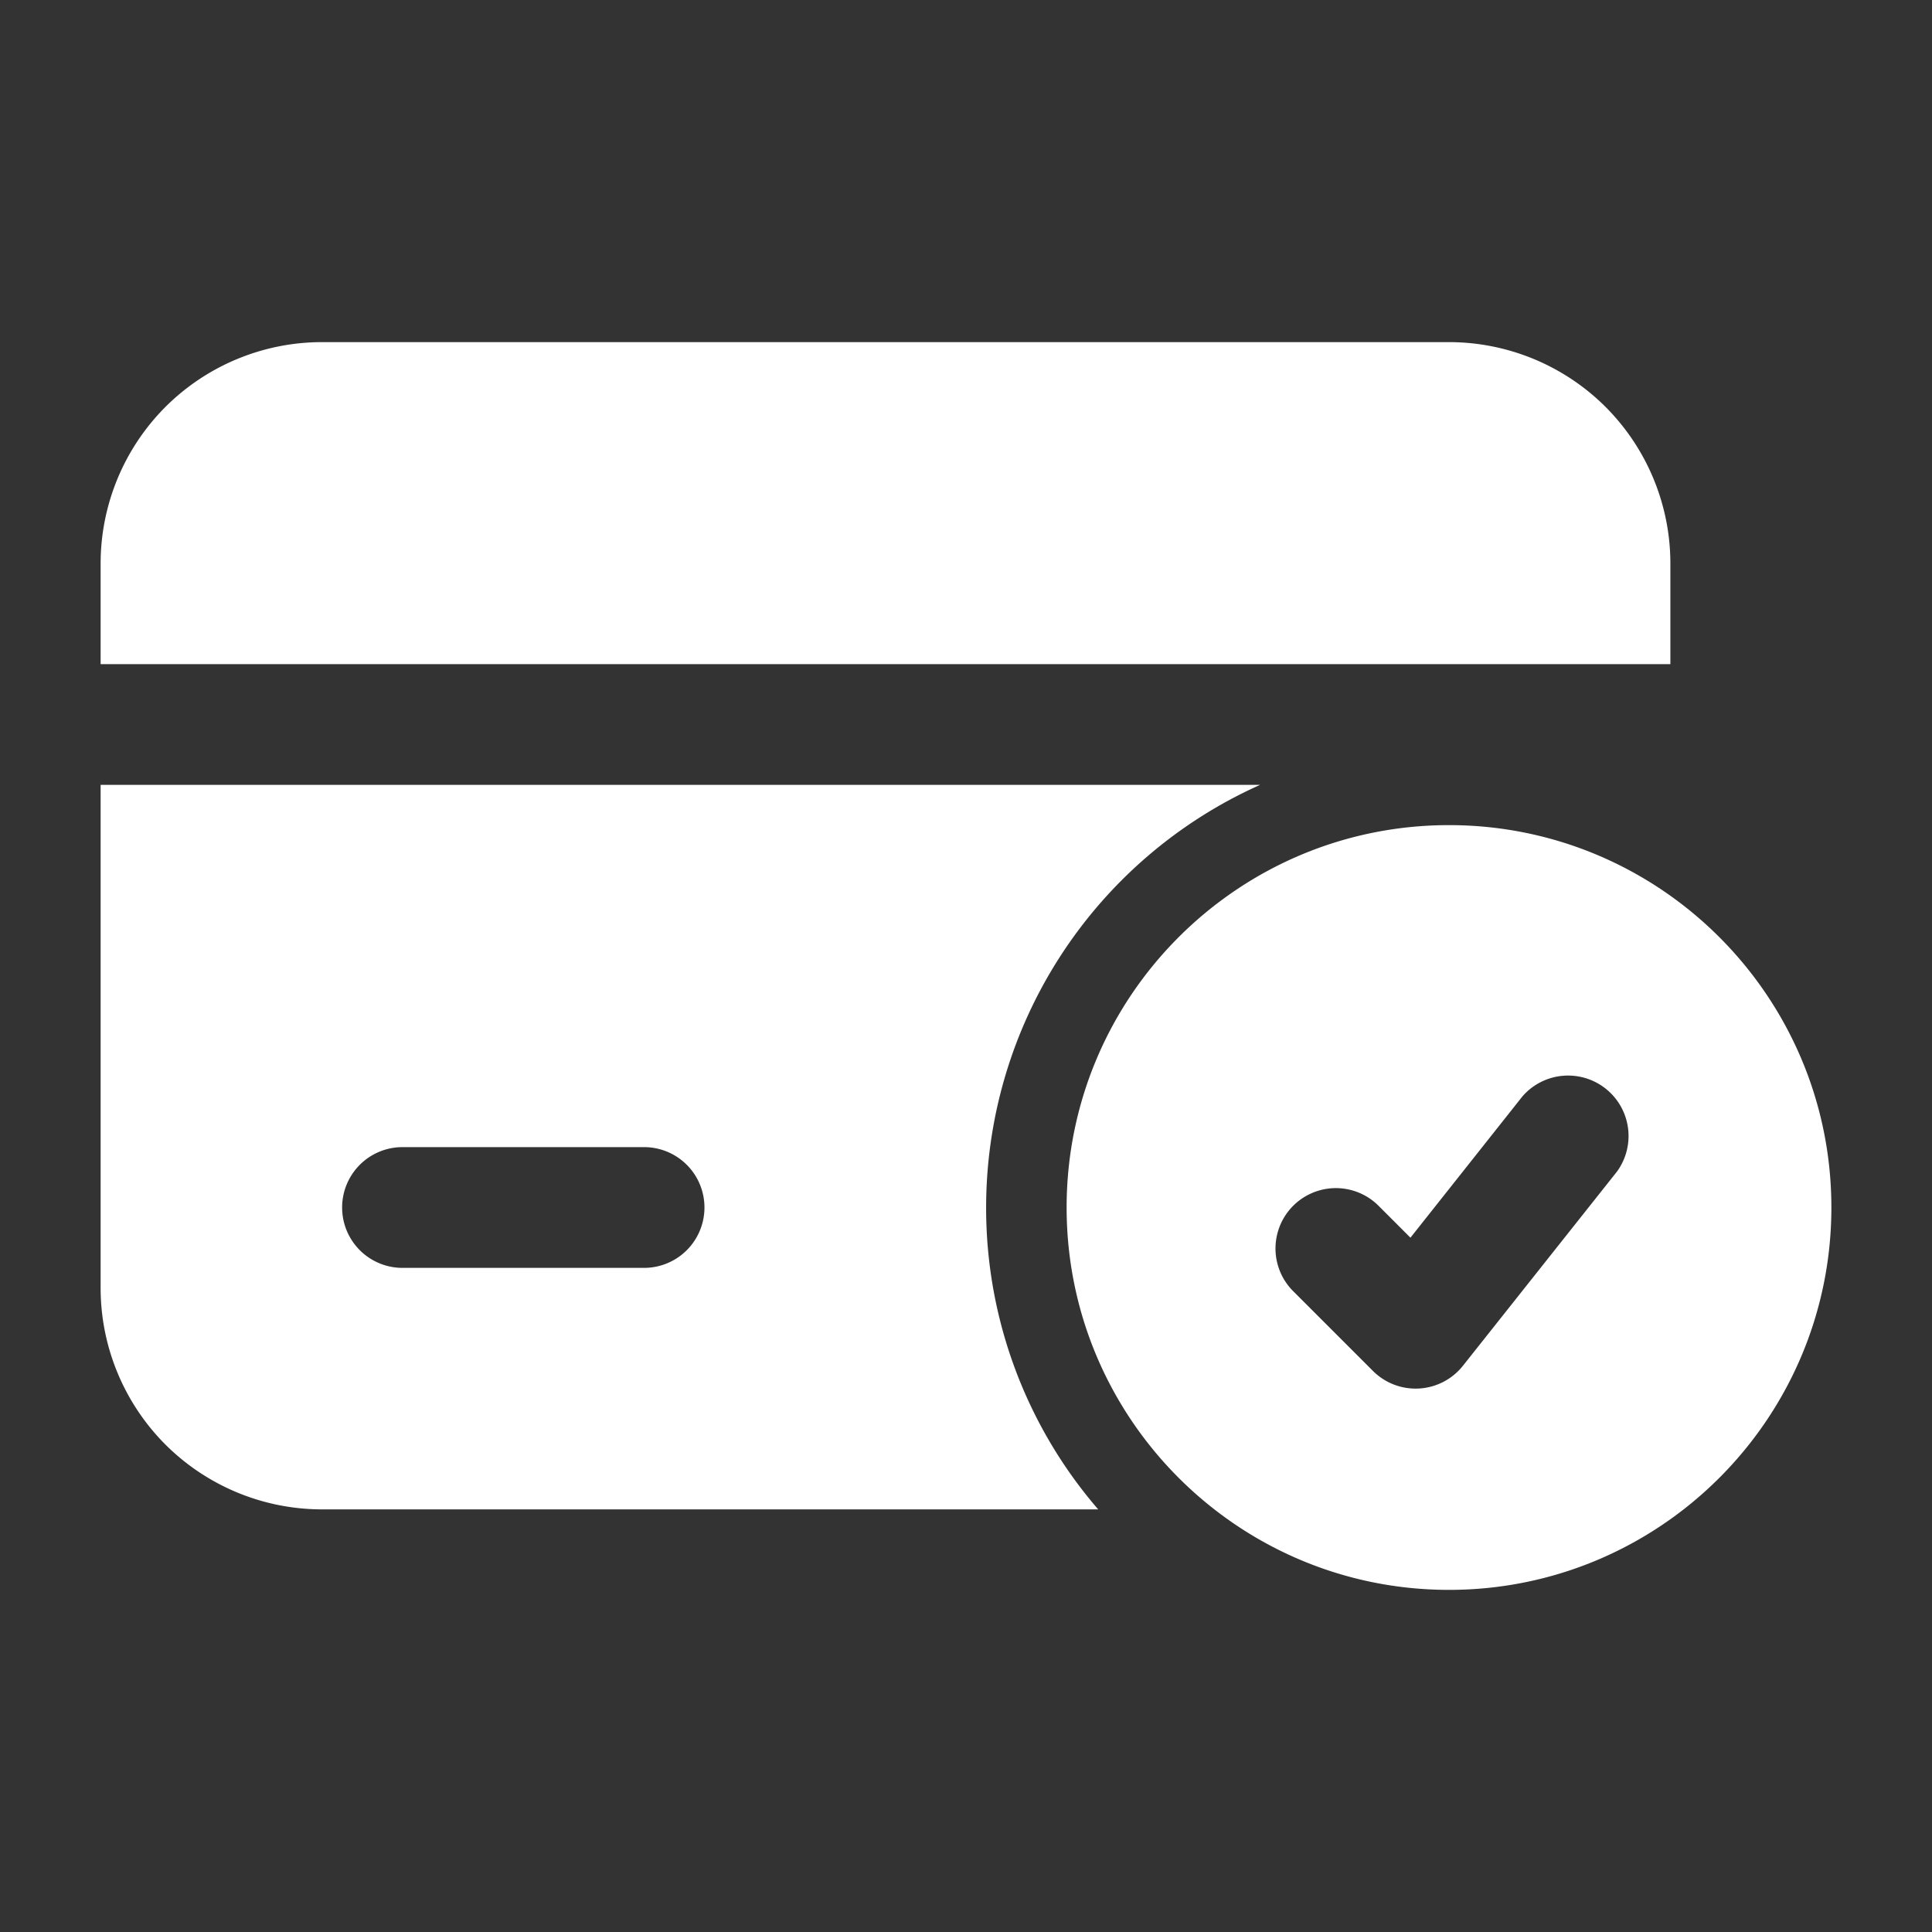
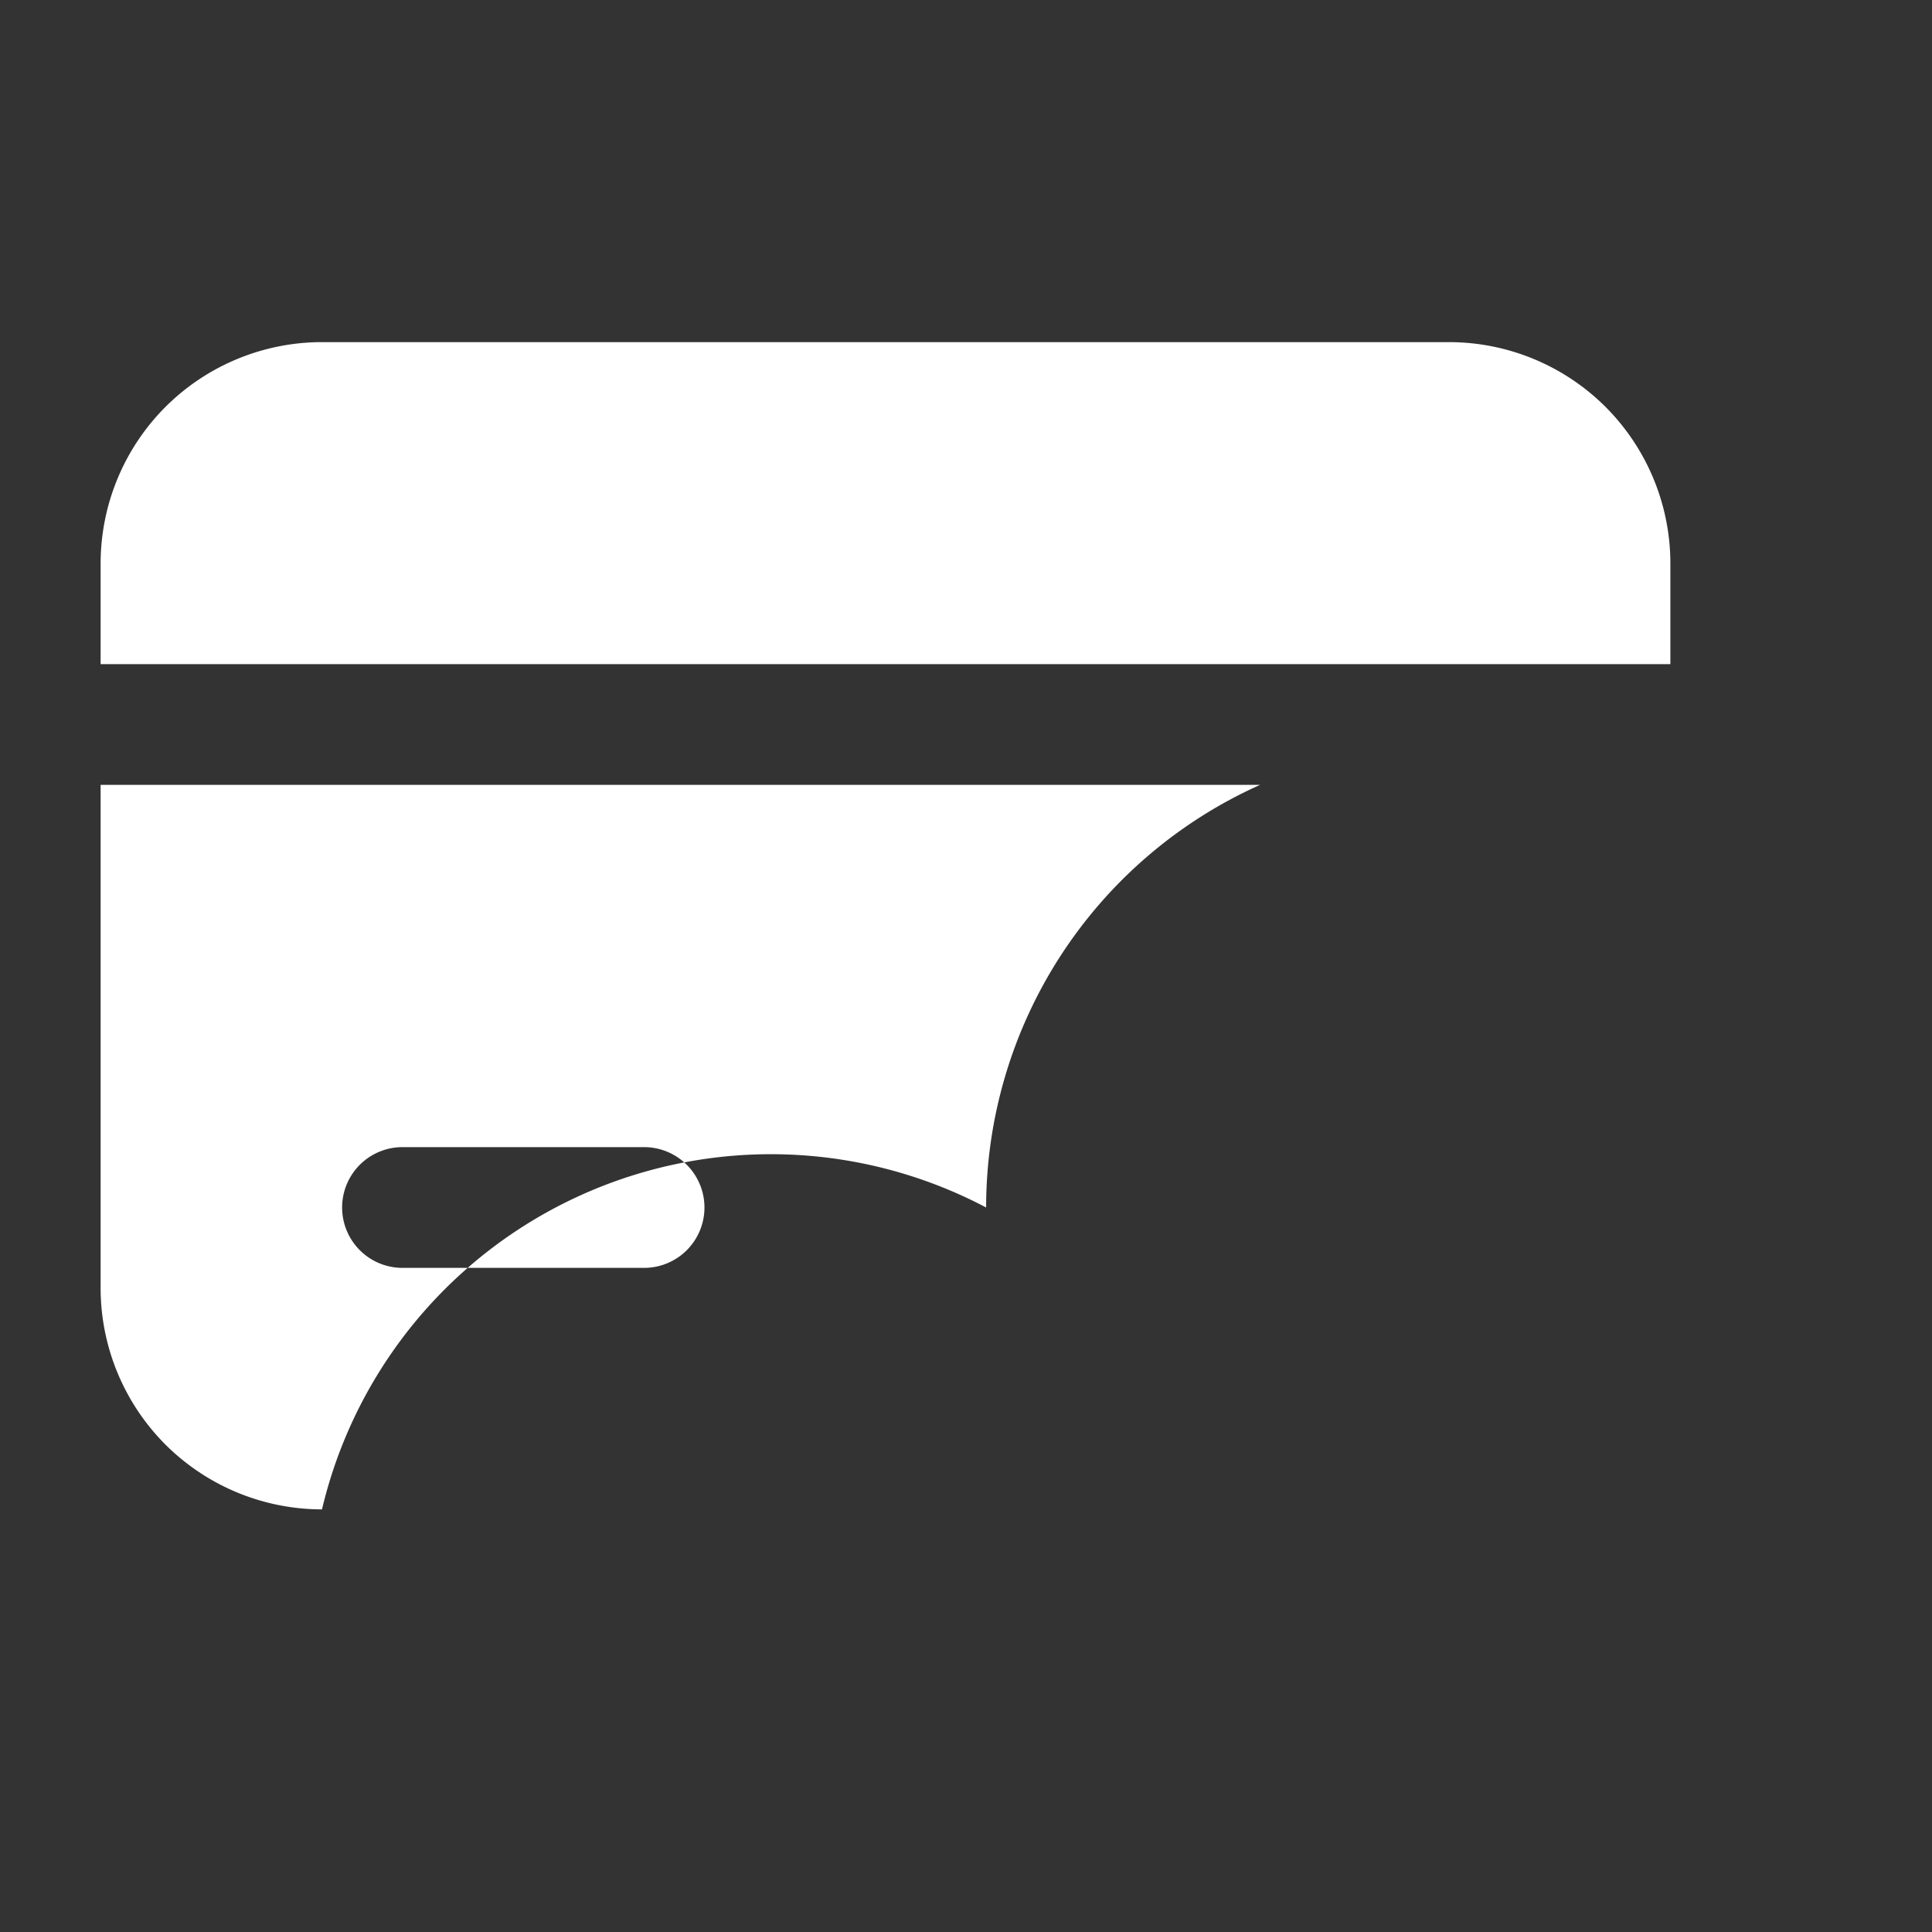
<svg xmlns="http://www.w3.org/2000/svg" width="512" height="512" x="0" y="0" viewBox="0 0 24 24" style="enable-background:new 0 0 512 512" xml:space="preserve" fill-rule="evenodd" class="">
  <rect x="0" y="0" width="24" height="24" fill="#333333" stroke="none" />
  <g>
-     <path d="M18 10.25c-2.622 0-4.75 2.128-4.75 4.75s2.128 4.75 4.75 4.75 4.75-2.128 4.75-4.75-2.128-4.75-4.75-4.75zm-1.945 5.78 1 1a.75.75 0 0 0 1.118-.064l1.915-2.414a.751.751 0 0 0-1.176-.932l-1.391 1.755-.405-.405a.75.75 0 0 0-1.061 1.06z" fill="#ffffff" opacity="1" data-original="#000000" />
-     <path d="M15.653 9.75H1.25V16c0 .729.29 1.429.805 1.945A2.755 2.755 0 0 0 4 18.75h9.642A5.73 5.73 0 0 1 12.25 15a5.754 5.754 0 0 1 3.403-5.25zm-7.652 4.5H5a.75.75 0 0 0 0 1.5h3.001a.75.75 0 0 0 0-1.5zm-6.751-6h19.5V7c0-.729-.29-1.429-.805-1.945A2.755 2.755 0 0 0 18 4.25H4c-.729 0-1.429.29-1.945.805A2.755 2.755 0 0 0 1.25 7v1.25z" fill="#ffffff" opacity="1" data-original="#000000" />
+     <path d="M15.653 9.75H1.25V16c0 .729.29 1.429.805 1.945A2.755 2.755 0 0 0 4 18.75A5.73 5.73 0 0 1 12.25 15a5.754 5.754 0 0 1 3.403-5.25zm-7.652 4.5H5a.75.75 0 0 0 0 1.5h3.001a.75.75 0 0 0 0-1.5zm-6.751-6h19.5V7c0-.729-.29-1.429-.805-1.945A2.755 2.755 0 0 0 18 4.25H4c-.729 0-1.429.29-1.945.805A2.755 2.755 0 0 0 1.25 7v1.25z" fill="#ffffff" opacity="1" data-original="#000000" />
  </g>
</svg>